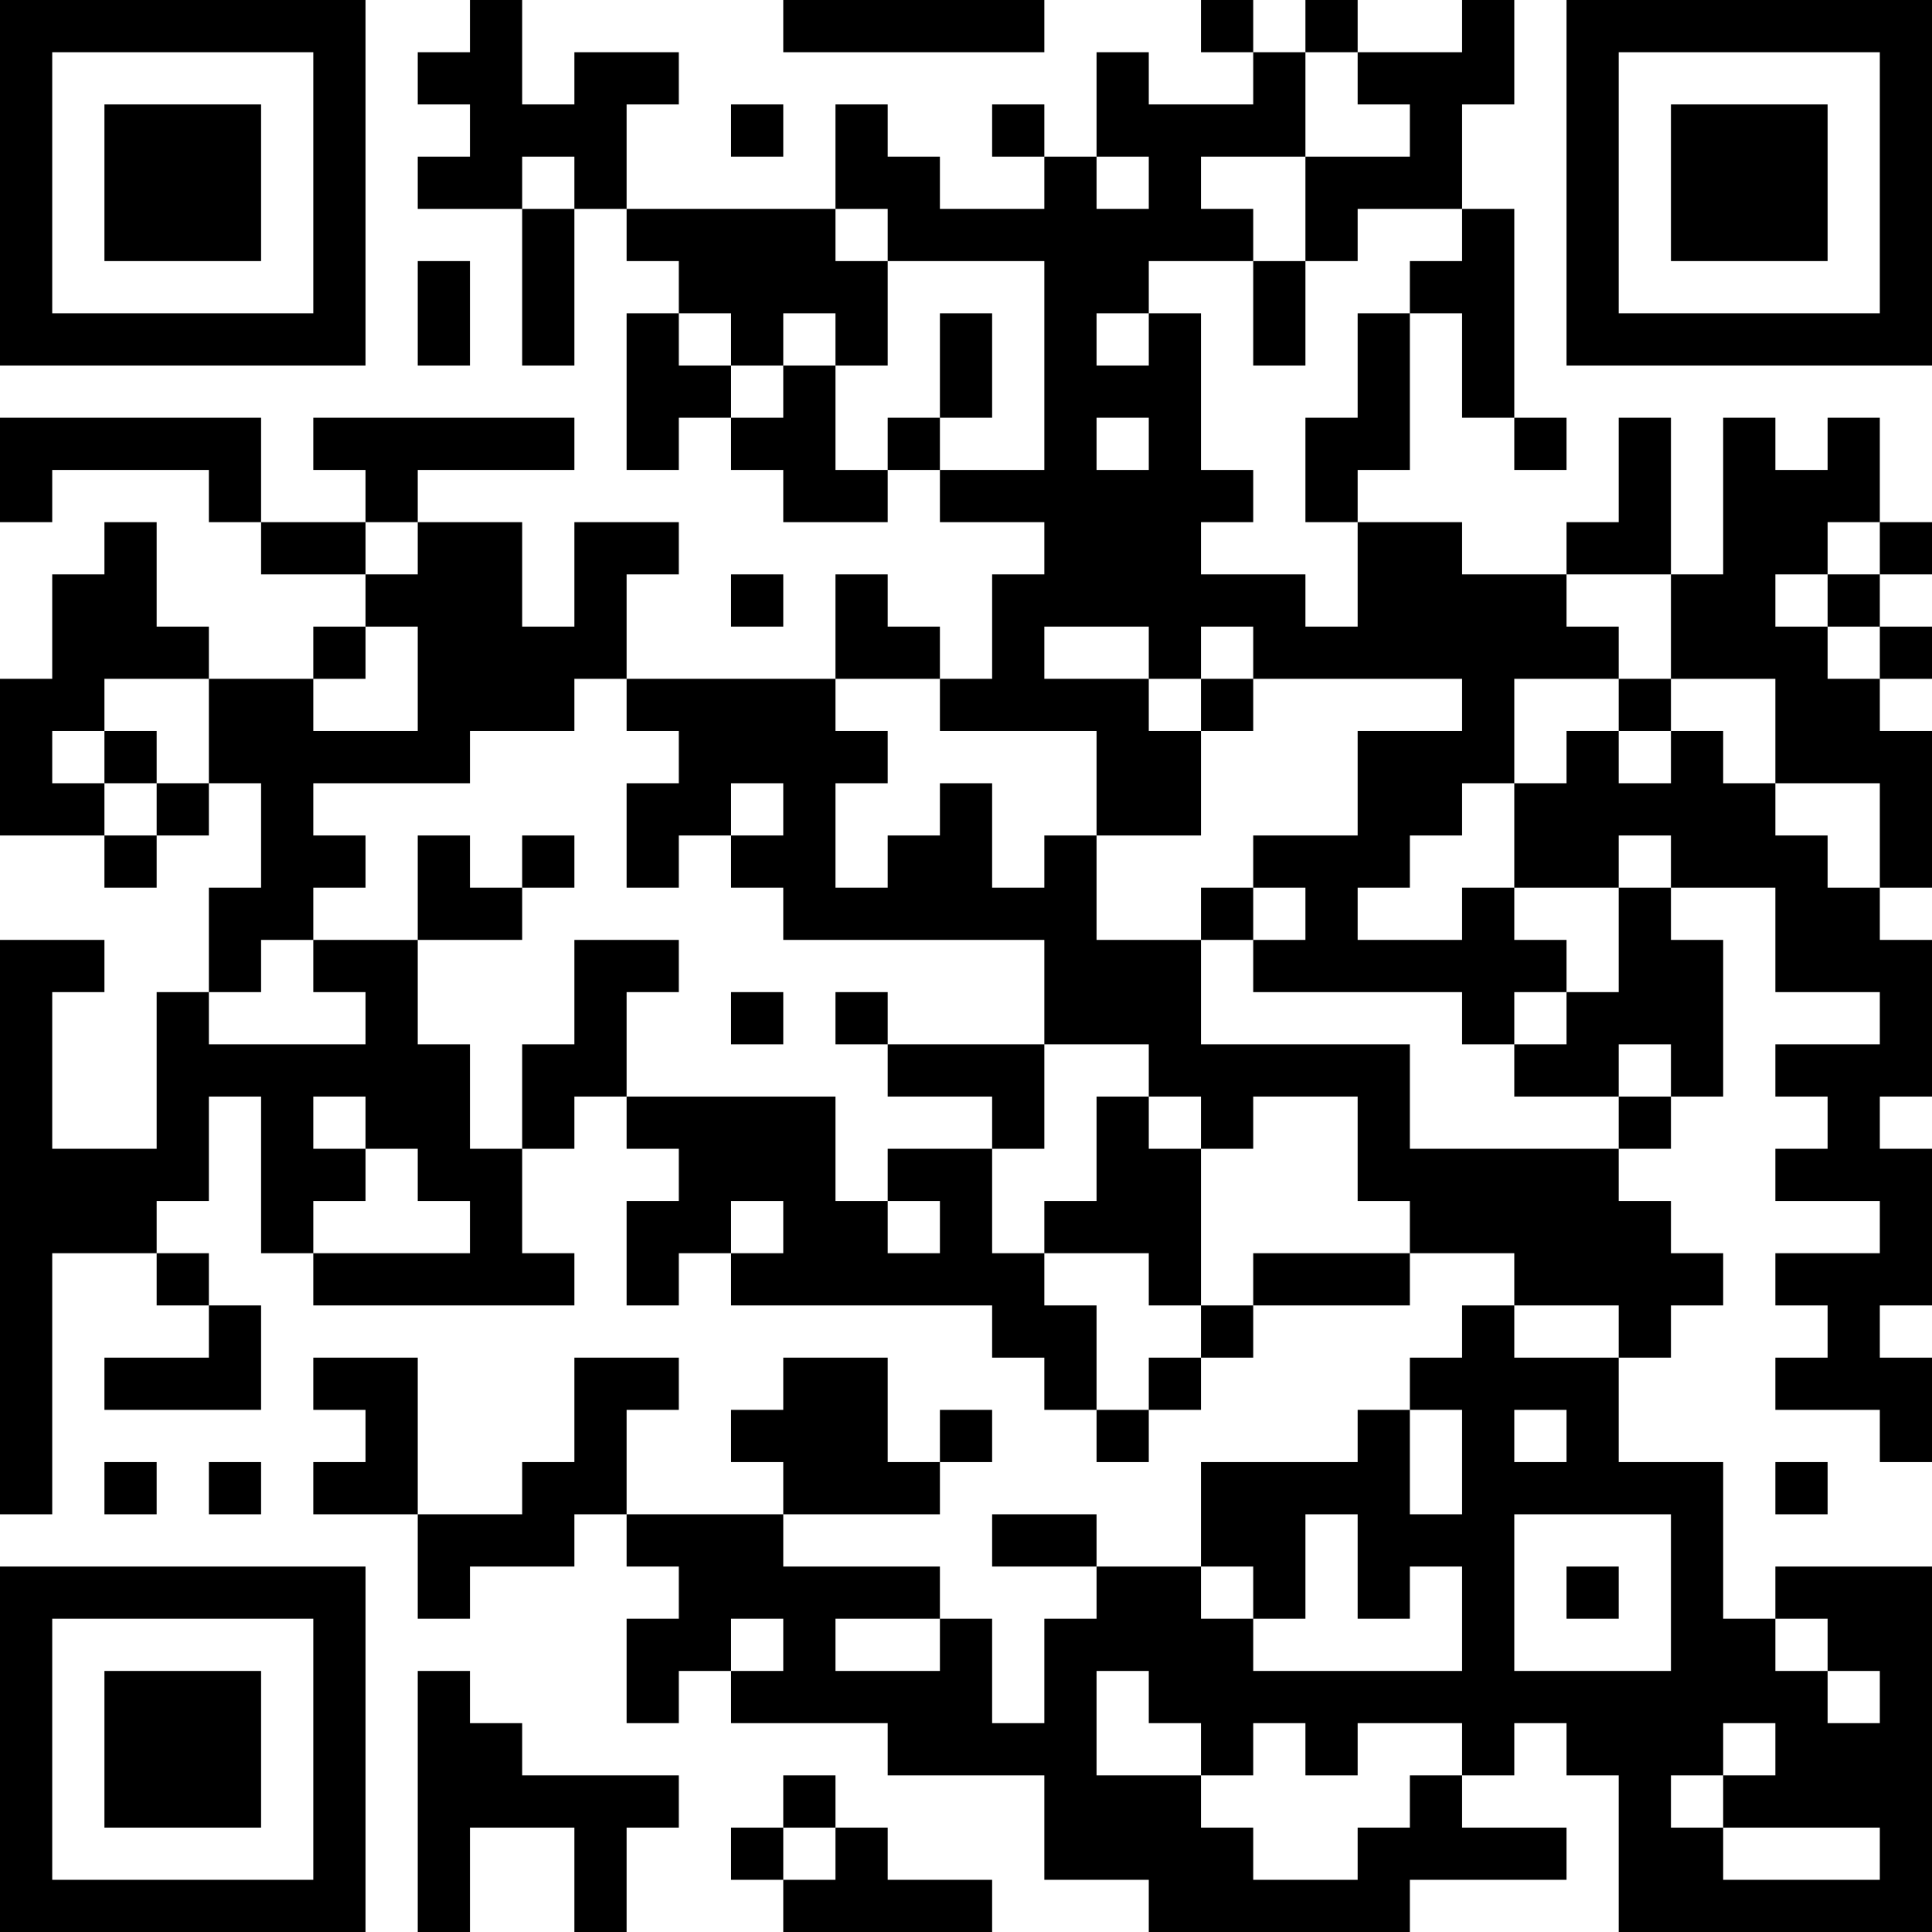
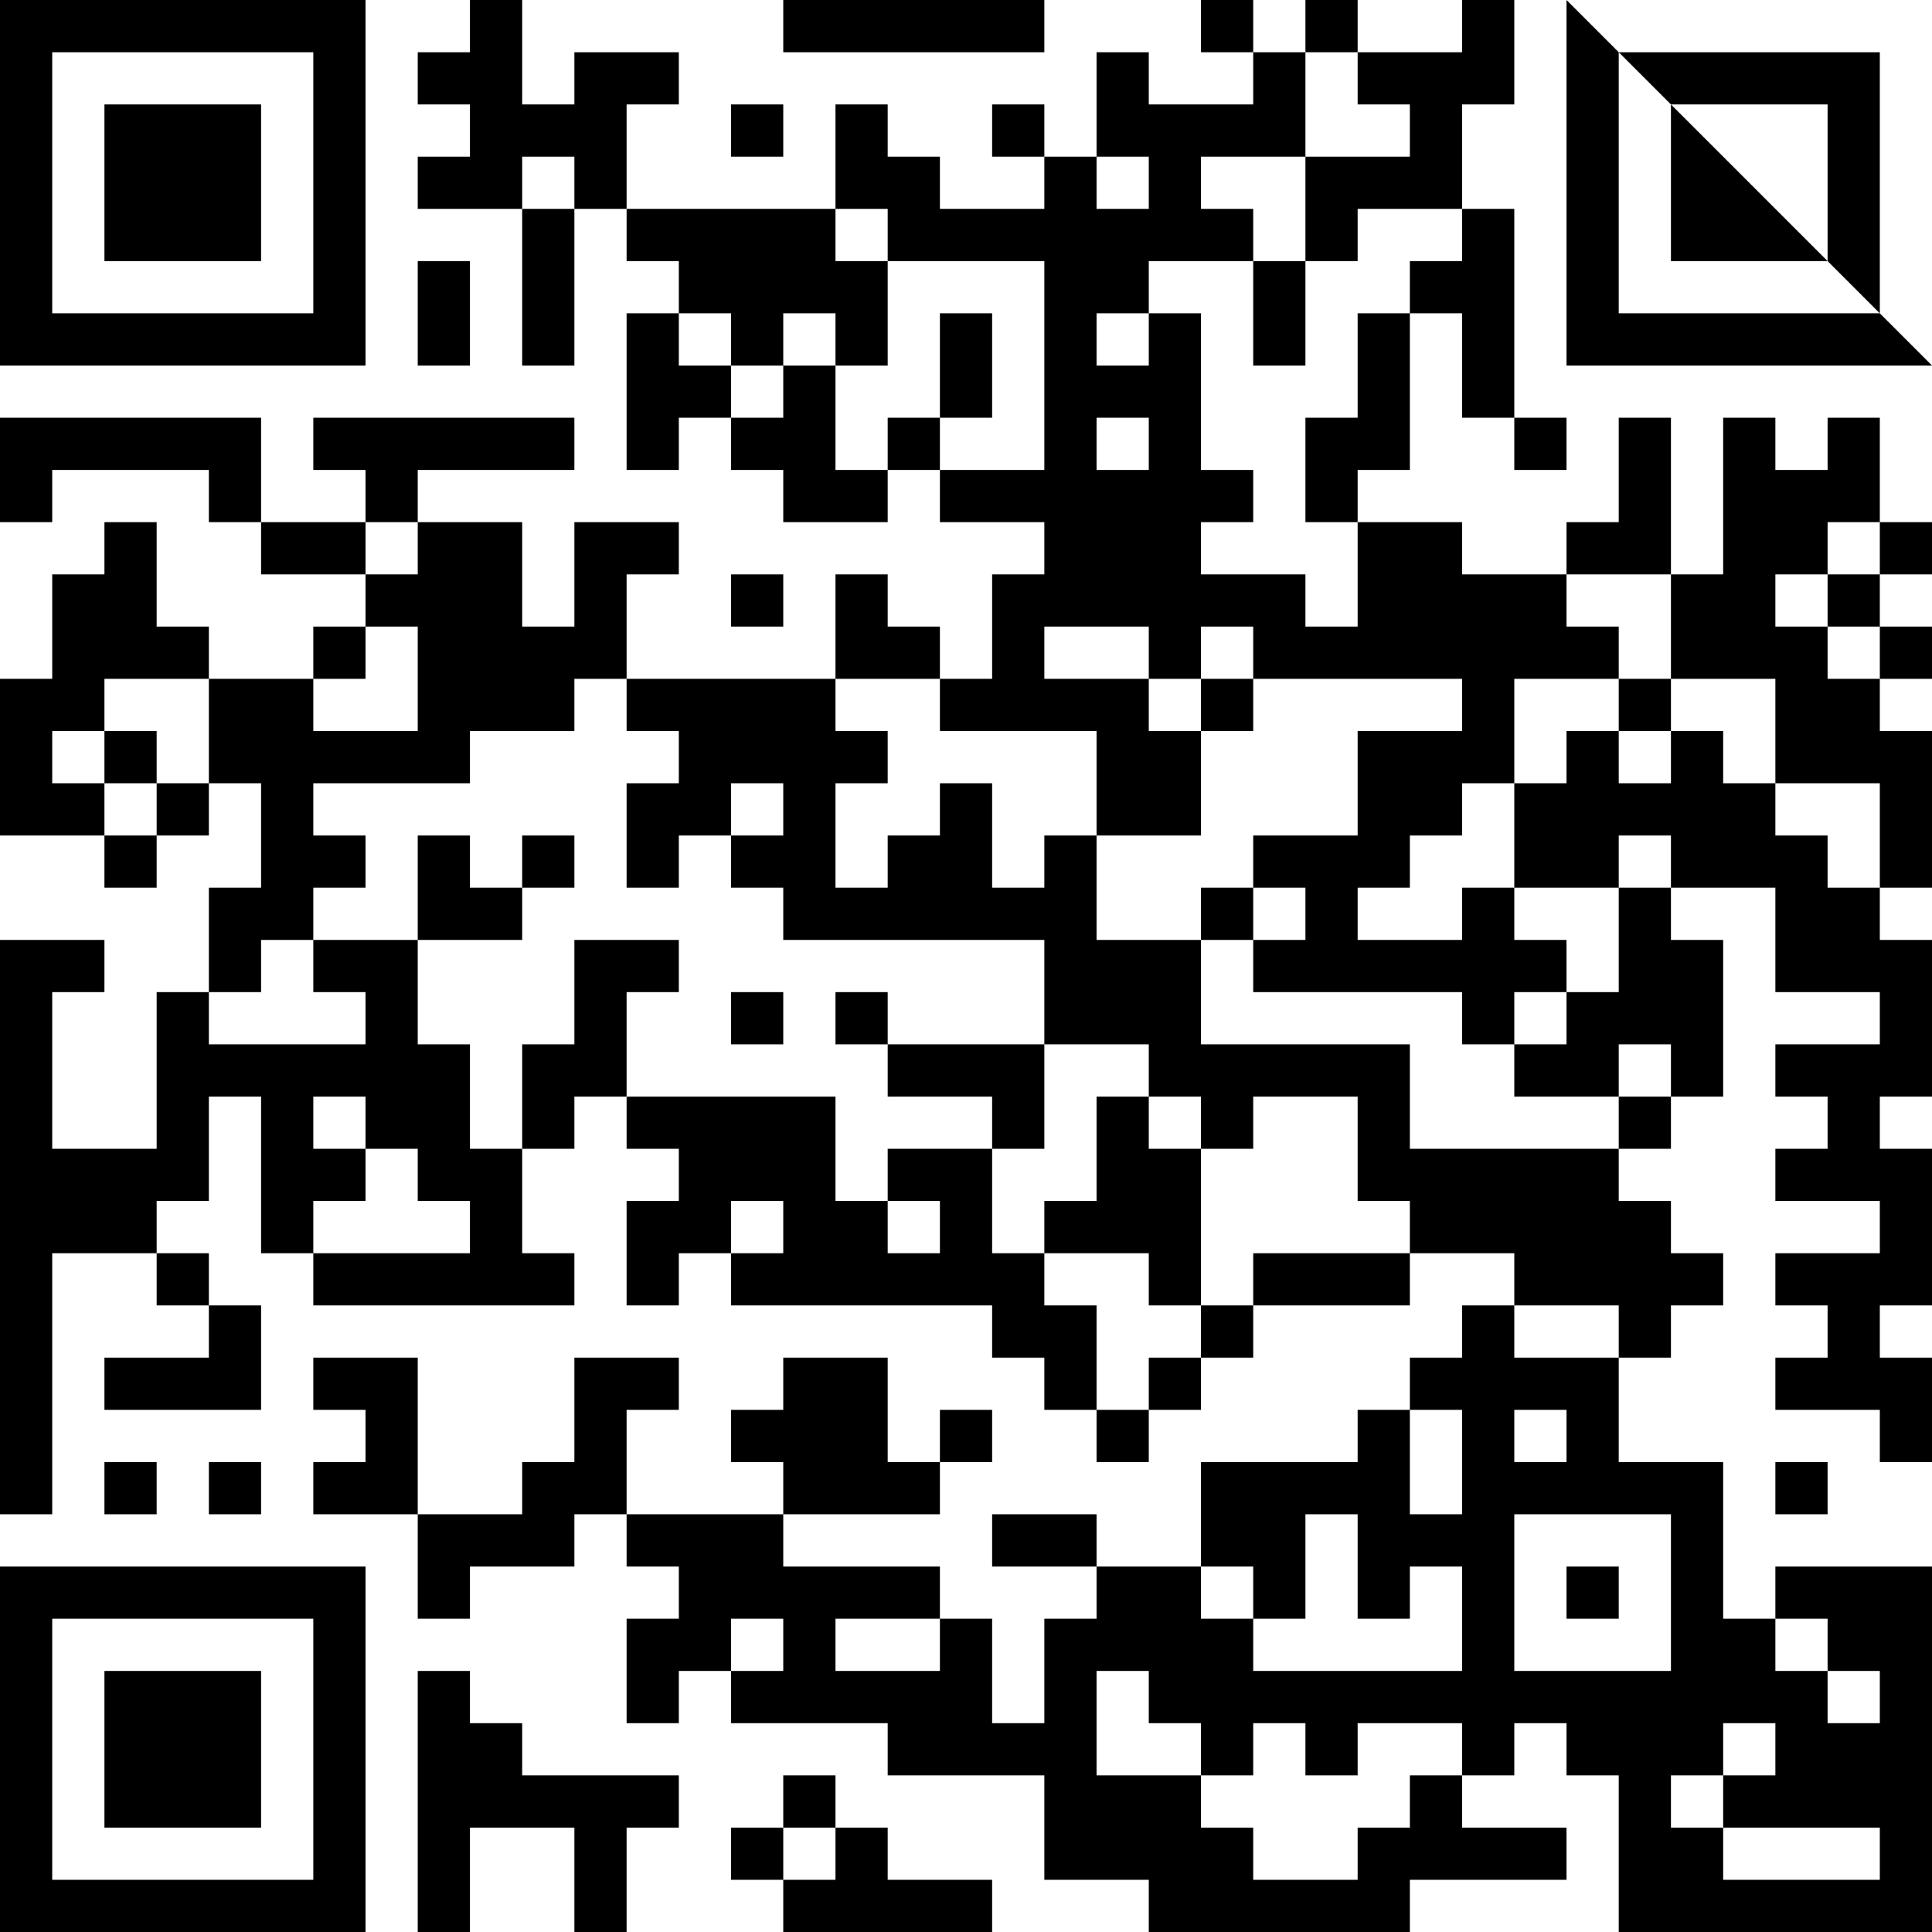
<svg xmlns="http://www.w3.org/2000/svg" version="1.1" width="400" height="400" viewBox="0 0 400 400">
-   <rect x="0" y="0" width="400" height="400" fill="#ffffff" />
  <g transform="scale(10.811)">
    <g transform="translate(0,0)">
-       <path fill-rule="evenodd" d="M9 0L9 1L8 1L8 2L9 2L9 3L8 3L8 4L10 4L10 7L11 7L11 4L12 4L12 5L13 5L13 6L12 6L12 9L13 9L13 8L14 8L14 9L15 9L15 10L17 10L17 9L18 9L18 10L20 10L20 11L19 11L19 13L18 13L18 12L17 12L17 11L16 11L16 13L12 13L12 11L13 11L13 10L11 10L11 12L10 12L10 10L8 10L8 9L11 9L11 8L6 8L6 9L7 9L7 10L5 10L5 8L0 8L0 10L1 10L1 9L4 9L4 10L5 10L5 11L7 11L7 12L6 12L6 13L4 13L4 12L3 12L3 10L2 10L2 11L1 11L1 13L0 13L0 16L2 16L2 17L3 17L3 16L4 16L4 15L5 15L5 17L4 17L4 19L3 19L3 22L1 22L1 19L2 19L2 18L0 18L0 29L1 29L1 24L3 24L3 25L4 25L4 26L2 26L2 27L5 27L5 25L4 25L4 24L3 24L3 23L4 23L4 21L5 21L5 24L6 24L6 25L11 25L11 24L10 24L10 22L11 22L11 21L12 21L12 22L13 22L13 23L12 23L12 25L13 25L13 24L14 24L14 25L19 25L19 26L20 26L20 27L21 27L21 28L22 28L22 27L23 27L23 26L24 26L24 25L27 25L27 24L29 24L29 25L28 25L28 26L27 26L27 27L26 27L26 28L23 28L23 30L21 30L21 29L19 29L19 30L21 30L21 31L20 31L20 33L19 33L19 31L18 31L18 30L15 30L15 29L18 29L18 28L19 28L19 27L18 27L18 28L17 28L17 26L15 26L15 27L14 27L14 28L15 28L15 29L12 29L12 27L13 27L13 26L11 26L11 28L10 28L10 29L8 29L8 26L6 26L6 27L7 27L7 28L6 28L6 29L8 29L8 31L9 31L9 30L11 30L11 29L12 29L12 30L13 30L13 31L12 31L12 33L13 33L13 32L14 32L14 33L17 33L17 34L20 34L20 36L22 36L22 37L27 37L27 36L30 36L30 35L28 35L28 34L29 34L29 33L30 33L30 34L31 34L31 37L37 37L37 30L34 30L34 31L33 31L33 28L31 28L31 26L32 26L32 25L33 25L33 24L32 24L32 23L31 23L31 22L32 22L32 21L33 21L33 18L32 18L32 17L34 17L34 19L36 19L36 20L34 20L34 21L35 21L35 22L34 22L34 23L36 23L36 24L34 24L34 25L35 25L35 26L34 26L34 27L36 27L36 28L37 28L37 26L36 26L36 25L37 25L37 22L36 22L36 21L37 21L37 18L36 18L36 17L37 17L37 14L36 14L36 13L37 13L37 12L36 12L36 11L37 11L37 10L36 10L36 8L35 8L35 9L34 9L34 8L33 8L33 11L32 11L32 8L31 8L31 10L30 10L30 11L28 11L28 10L26 10L26 9L27 9L27 6L28 6L28 8L29 8L29 9L30 9L30 8L29 8L29 4L28 4L28 2L29 2L29 0L28 0L28 1L26 1L26 0L25 0L25 1L24 1L24 0L23 0L23 1L24 1L24 2L22 2L22 1L21 1L21 3L20 3L20 2L19 2L19 3L20 3L20 4L18 4L18 3L17 3L17 2L16 2L16 4L12 4L12 2L13 2L13 1L11 1L11 2L10 2L10 0ZM15 0L15 1L20 1L20 0ZM25 1L25 3L23 3L23 4L24 4L24 5L22 5L22 6L21 6L21 7L22 7L22 6L23 6L23 9L24 9L24 10L23 10L23 11L25 11L25 12L26 12L26 10L25 10L25 8L26 8L26 6L27 6L27 5L28 5L28 4L26 4L26 5L25 5L25 3L27 3L27 2L26 2L26 1ZM14 2L14 3L15 3L15 2ZM10 3L10 4L11 4L11 3ZM21 3L21 4L22 4L22 3ZM16 4L16 5L17 5L17 7L16 7L16 6L15 6L15 7L14 7L14 6L13 6L13 7L14 7L14 8L15 8L15 7L16 7L16 9L17 9L17 8L18 8L18 9L20 9L20 5L17 5L17 4ZM8 5L8 7L9 7L9 5ZM24 5L24 7L25 7L25 5ZM18 6L18 8L19 8L19 6ZM21 8L21 9L22 9L22 8ZM7 10L7 11L8 11L8 10ZM35 10L35 11L34 11L34 12L35 12L35 13L36 13L36 12L35 12L35 11L36 11L36 10ZM14 11L14 12L15 12L15 11ZM30 11L30 12L31 12L31 13L29 13L29 15L28 15L28 16L27 16L27 17L26 17L26 18L28 18L28 17L29 17L29 18L30 18L30 19L29 19L29 20L28 20L28 19L24 19L24 18L25 18L25 17L24 17L24 16L26 16L26 14L28 14L28 13L24 13L24 12L23 12L23 13L22 13L22 12L20 12L20 13L22 13L22 14L23 14L23 16L21 16L21 14L18 14L18 13L16 13L16 14L17 14L17 15L16 15L16 17L17 17L17 16L18 16L18 15L19 15L19 17L20 17L20 16L21 16L21 18L23 18L23 20L27 20L27 22L31 22L31 21L32 21L32 20L31 20L31 21L29 21L29 20L30 20L30 19L31 19L31 17L32 17L32 16L31 16L31 17L29 17L29 15L30 15L30 14L31 14L31 15L32 15L32 14L33 14L33 15L34 15L34 16L35 16L35 17L36 17L36 15L34 15L34 13L32 13L32 11ZM7 12L7 13L6 13L6 14L8 14L8 12ZM2 13L2 14L1 14L1 15L2 15L2 16L3 16L3 15L4 15L4 13ZM11 13L11 14L9 14L9 15L6 15L6 16L7 16L7 17L6 17L6 18L5 18L5 19L4 19L4 20L7 20L7 19L6 19L6 18L8 18L8 20L9 20L9 22L10 22L10 20L11 20L11 18L13 18L13 19L12 19L12 21L16 21L16 23L17 23L17 24L18 24L18 23L17 23L17 22L19 22L19 24L20 24L20 25L21 25L21 27L22 27L22 26L23 26L23 25L24 25L24 24L27 24L27 23L26 23L26 21L24 21L24 22L23 22L23 21L22 21L22 20L20 20L20 18L15 18L15 17L14 17L14 16L15 16L15 15L14 15L14 16L13 16L13 17L12 17L12 15L13 15L13 14L12 14L12 13ZM23 13L23 14L24 14L24 13ZM31 13L31 14L32 14L32 13ZM2 14L2 15L3 15L3 14ZM8 16L8 18L10 18L10 17L11 17L11 16L10 16L10 17L9 17L9 16ZM23 17L23 18L24 18L24 17ZM14 19L14 20L15 20L15 19ZM16 19L16 20L17 20L17 21L19 21L19 22L20 22L20 20L17 20L17 19ZM6 21L6 22L7 22L7 23L6 23L6 24L9 24L9 23L8 23L8 22L7 22L7 21ZM21 21L21 23L20 23L20 24L22 24L22 25L23 25L23 22L22 22L22 21ZM14 23L14 24L15 24L15 23ZM29 25L29 26L31 26L31 25ZM27 27L27 29L28 29L28 27ZM29 27L29 28L30 28L30 27ZM2 28L2 29L3 29L3 28ZM4 28L4 29L5 29L5 28ZM34 28L34 29L35 29L35 28ZM25 29L25 31L24 31L24 30L23 30L23 31L24 31L24 32L28 32L28 30L27 30L27 31L26 31L26 29ZM29 29L29 32L32 32L32 29ZM30 30L30 31L31 31L31 30ZM14 31L14 32L15 32L15 31ZM16 31L16 32L18 32L18 31ZM34 31L34 32L35 32L35 33L36 33L36 32L35 32L35 31ZM8 32L8 37L9 37L9 35L11 35L11 37L12 37L12 35L13 35L13 34L10 34L10 33L9 33L9 32ZM21 32L21 34L23 34L23 35L24 35L24 36L26 36L26 35L27 35L27 34L28 34L28 33L26 33L26 34L25 34L25 33L24 33L24 34L23 34L23 33L22 33L22 32ZM33 33L33 34L32 34L32 35L33 35L33 36L36 36L36 35L33 35L33 34L34 34L34 33ZM15 34L15 35L14 35L14 36L15 36L15 37L19 37L19 36L17 36L17 35L16 35L16 34ZM15 35L15 36L16 36L16 35ZM0 0L0 7L7 7L7 0ZM1 1L1 6L6 6L6 1ZM2 2L2 5L5 5L5 2ZM30 0L30 7L37 7L37 0ZM31 1L31 6L36 6L36 1ZM32 2L32 5L35 5L35 2ZM0 30L0 37L7 37L7 30ZM1 31L1 36L6 36L6 31ZM2 32L2 35L5 35L5 32Z" fill="#000000" />
+       <path fill-rule="evenodd" d="M9 0L9 1L8 1L8 2L9 2L9 3L8 3L8 4L10 4L10 7L11 7L11 4L12 4L12 5L13 5L13 6L12 6L12 9L13 9L13 8L14 8L14 9L15 9L15 10L17 10L17 9L18 9L18 10L20 10L20 11L19 11L19 13L18 13L18 12L17 12L17 11L16 11L16 13L12 13L12 11L13 11L13 10L11 10L11 12L10 12L10 10L8 10L8 9L11 9L11 8L6 8L6 9L7 9L7 10L5 10L5 8L0 8L0 10L1 10L1 9L4 9L4 10L5 10L5 11L7 11L7 12L6 12L6 13L4 13L4 12L3 12L3 10L2 10L2 11L1 11L1 13L0 13L0 16L2 16L2 17L3 17L3 16L4 16L4 15L5 15L5 17L4 17L4 19L3 19L3 22L1 22L1 19L2 19L2 18L0 18L0 29L1 29L1 24L3 24L3 25L4 25L4 26L2 26L2 27L5 27L5 25L4 25L4 24L3 24L3 23L4 23L4 21L5 21L5 24L6 24L6 25L11 25L11 24L10 24L10 22L11 22L11 21L12 21L12 22L13 22L13 23L12 23L12 25L13 25L13 24L14 24L14 25L19 25L19 26L20 26L20 27L21 27L21 28L22 28L22 27L23 27L23 26L24 26L24 25L27 25L27 24L29 24L29 25L28 25L28 26L27 26L27 27L26 27L26 28L23 28L23 30L21 30L21 29L19 29L19 30L21 30L21 31L20 31L20 33L19 33L19 31L18 31L18 30L15 30L15 29L18 29L18 28L19 28L19 27L18 27L18 28L17 28L17 26L15 26L15 27L14 27L14 28L15 28L15 29L12 29L12 27L13 27L13 26L11 26L11 28L10 28L10 29L8 29L8 26L6 26L6 27L7 27L7 28L6 28L6 29L8 29L8 31L9 31L9 30L11 30L11 29L12 29L12 30L13 30L13 31L12 31L12 33L13 33L13 32L14 32L14 33L17 33L17 34L20 34L20 36L22 36L22 37L27 37L27 36L30 36L30 35L28 35L28 34L29 34L29 33L30 33L30 34L31 34L31 37L37 37L37 30L34 30L34 31L33 31L33 28L31 28L31 26L32 26L32 25L33 25L33 24L32 24L32 23L31 23L31 22L32 22L32 21L33 21L33 18L32 18L32 17L34 17L34 19L36 19L36 20L34 20L34 21L35 21L35 22L34 22L34 23L36 23L36 24L34 24L34 25L35 25L35 26L34 26L34 27L36 27L36 28L37 28L37 26L36 26L36 25L37 25L37 22L36 22L36 21L37 21L37 18L36 18L36 17L37 17L37 14L36 14L36 13L37 13L37 12L36 12L36 11L37 11L37 10L36 10L36 8L35 8L35 9L34 9L34 8L33 8L33 11L32 11L32 8L31 8L31 10L30 10L30 11L28 11L28 10L26 10L26 9L27 9L27 6L28 6L28 8L29 8L29 9L30 9L30 8L29 8L29 4L28 4L28 2L29 2L29 0L28 0L28 1L26 1L26 0L25 0L25 1L24 1L24 0L23 0L23 1L24 1L24 2L22 2L22 1L21 1L21 3L20 3L20 2L19 2L19 3L20 3L20 4L18 4L18 3L17 3L17 2L16 2L16 4L12 4L12 2L13 2L13 1L11 1L11 2L10 2L10 0ZM15 0L15 1L20 1L20 0ZM25 1L25 3L23 3L23 4L24 4L24 5L22 5L22 6L21 6L21 7L22 7L22 6L23 6L23 9L24 9L24 10L23 10L23 11L25 11L25 12L26 12L26 10L25 10L25 8L26 8L26 6L27 6L27 5L28 5L28 4L26 4L26 5L25 5L25 3L27 3L27 2L26 2L26 1ZM14 2L14 3L15 3L15 2ZM10 3L10 4L11 4L11 3ZM21 3L21 4L22 4L22 3ZM16 4L16 5L17 5L17 7L16 7L16 6L15 6L15 7L14 7L14 6L13 6L13 7L14 7L14 8L15 8L15 7L16 7L16 9L17 9L17 8L18 8L18 9L20 9L20 5L17 5L17 4ZM8 5L8 7L9 7L9 5ZM24 5L24 7L25 7L25 5ZM18 6L18 8L19 8L19 6ZM21 8L21 9L22 9L22 8ZM7 10L7 11L8 11L8 10ZM35 10L35 11L34 11L34 12L35 12L35 13L36 13L36 12L35 12L35 11L36 11L36 10ZM14 11L14 12L15 12L15 11ZM30 11L30 12L31 12L31 13L29 13L29 15L28 15L28 16L27 16L27 17L26 17L26 18L28 18L28 17L29 17L29 18L30 18L30 19L29 19L29 20L28 20L28 19L24 19L24 18L25 18L25 17L24 17L24 16L26 16L26 14L28 14L28 13L24 13L24 12L23 12L23 13L22 13L22 12L20 12L20 13L22 13L22 14L23 14L23 16L21 16L21 14L18 14L18 13L16 13L16 14L17 14L17 15L16 15L16 17L17 17L17 16L18 16L18 15L19 15L19 17L20 17L20 16L21 16L21 18L23 18L23 20L27 20L27 22L31 22L31 21L32 21L32 20L31 20L31 21L29 21L29 20L30 20L30 19L31 19L31 17L32 17L32 16L31 16L31 17L29 17L29 15L30 15L30 14L31 14L31 15L32 15L32 14L33 14L33 15L34 15L34 16L35 16L35 17L36 17L36 15L34 15L34 13L32 13L32 11ZM7 12L7 13L6 13L6 14L8 14L8 12ZM2 13L2 14L1 14L1 15L2 15L2 16L3 16L3 15L4 15L4 13ZM11 13L11 14L9 14L9 15L6 15L6 16L7 16L7 17L6 17L6 18L5 18L5 19L4 19L4 20L7 20L7 19L6 19L6 18L8 18L8 20L9 20L9 22L10 22L10 20L11 20L11 18L13 18L13 19L12 19L12 21L16 21L16 23L17 23L17 24L18 24L18 23L17 23L17 22L19 22L19 24L20 24L20 25L21 25L21 27L22 27L22 26L23 26L23 25L24 25L24 24L27 24L27 23L26 23L26 21L24 21L24 22L23 22L23 21L22 21L22 20L20 20L20 18L15 18L15 17L14 17L14 16L15 16L15 15L14 15L14 16L13 16L13 17L12 17L12 15L13 15L13 14L12 14L12 13ZM23 13L23 14L24 14L24 13ZM31 13L31 14L32 14L32 13ZM2 14L2 15L3 15L3 14ZM8 16L8 18L10 18L10 17L11 17L11 16L10 16L10 17L9 17L9 16ZM23 17L23 18L24 18L24 17ZM14 19L14 20L15 20L15 19ZM16 19L16 20L17 20L17 21L19 21L19 22L20 22L20 20L17 20L17 19ZM6 21L6 22L7 22L7 23L6 23L6 24L9 24L9 23L8 23L8 22L7 22L7 21ZM21 21L21 23L20 23L20 24L22 24L22 25L23 25L23 22L22 22L22 21ZM14 23L14 24L15 24L15 23ZM29 25L29 26L31 26L31 25ZM27 27L27 29L28 29L28 27ZM29 27L29 28L30 28L30 27ZM2 28L2 29L3 29L3 28ZM4 28L4 29L5 29L5 28ZM34 28L34 29L35 29L35 28ZM25 29L25 31L24 31L24 30L23 30L23 31L24 31L24 32L28 32L28 30L27 30L27 31L26 31L26 29ZM29 29L29 32L32 32L32 29ZM30 30L30 31L31 31L31 30ZM14 31L14 32L15 32L15 31ZM16 31L16 32L18 32L18 31ZM34 31L34 32L35 32L35 33L36 33L36 32L35 32L35 31ZM8 32L8 37L9 37L9 35L11 35L11 37L12 37L12 35L13 35L13 34L10 34L10 33L9 33L9 32ZM21 32L21 34L23 34L23 35L24 35L24 36L26 36L26 35L27 35L27 34L28 34L28 33L26 33L26 34L25 34L25 33L24 33L24 34L23 34L23 33L22 33L22 32ZM33 33L33 34L32 34L32 35L33 35L33 36L36 36L36 35L33 35L33 34L34 34L34 33ZM15 34L15 35L14 35L14 36L15 36L15 37L19 37L19 36L17 36L17 35L16 35L16 34ZM15 35L15 36L16 36L16 35ZM0 0L0 7L7 7L7 0ZM1 1L1 6L6 6L6 1ZM2 2L2 5L5 5L5 2ZM30 0L30 7L37 7ZM31 1L31 6L36 6L36 1ZM32 2L32 5L35 5L35 2ZM0 30L0 37L7 37L7 30ZM1 31L1 36L6 36L6 31ZM2 32L2 35L5 35L5 32Z" fill="#000000" />
    </g>
  </g>
</svg>